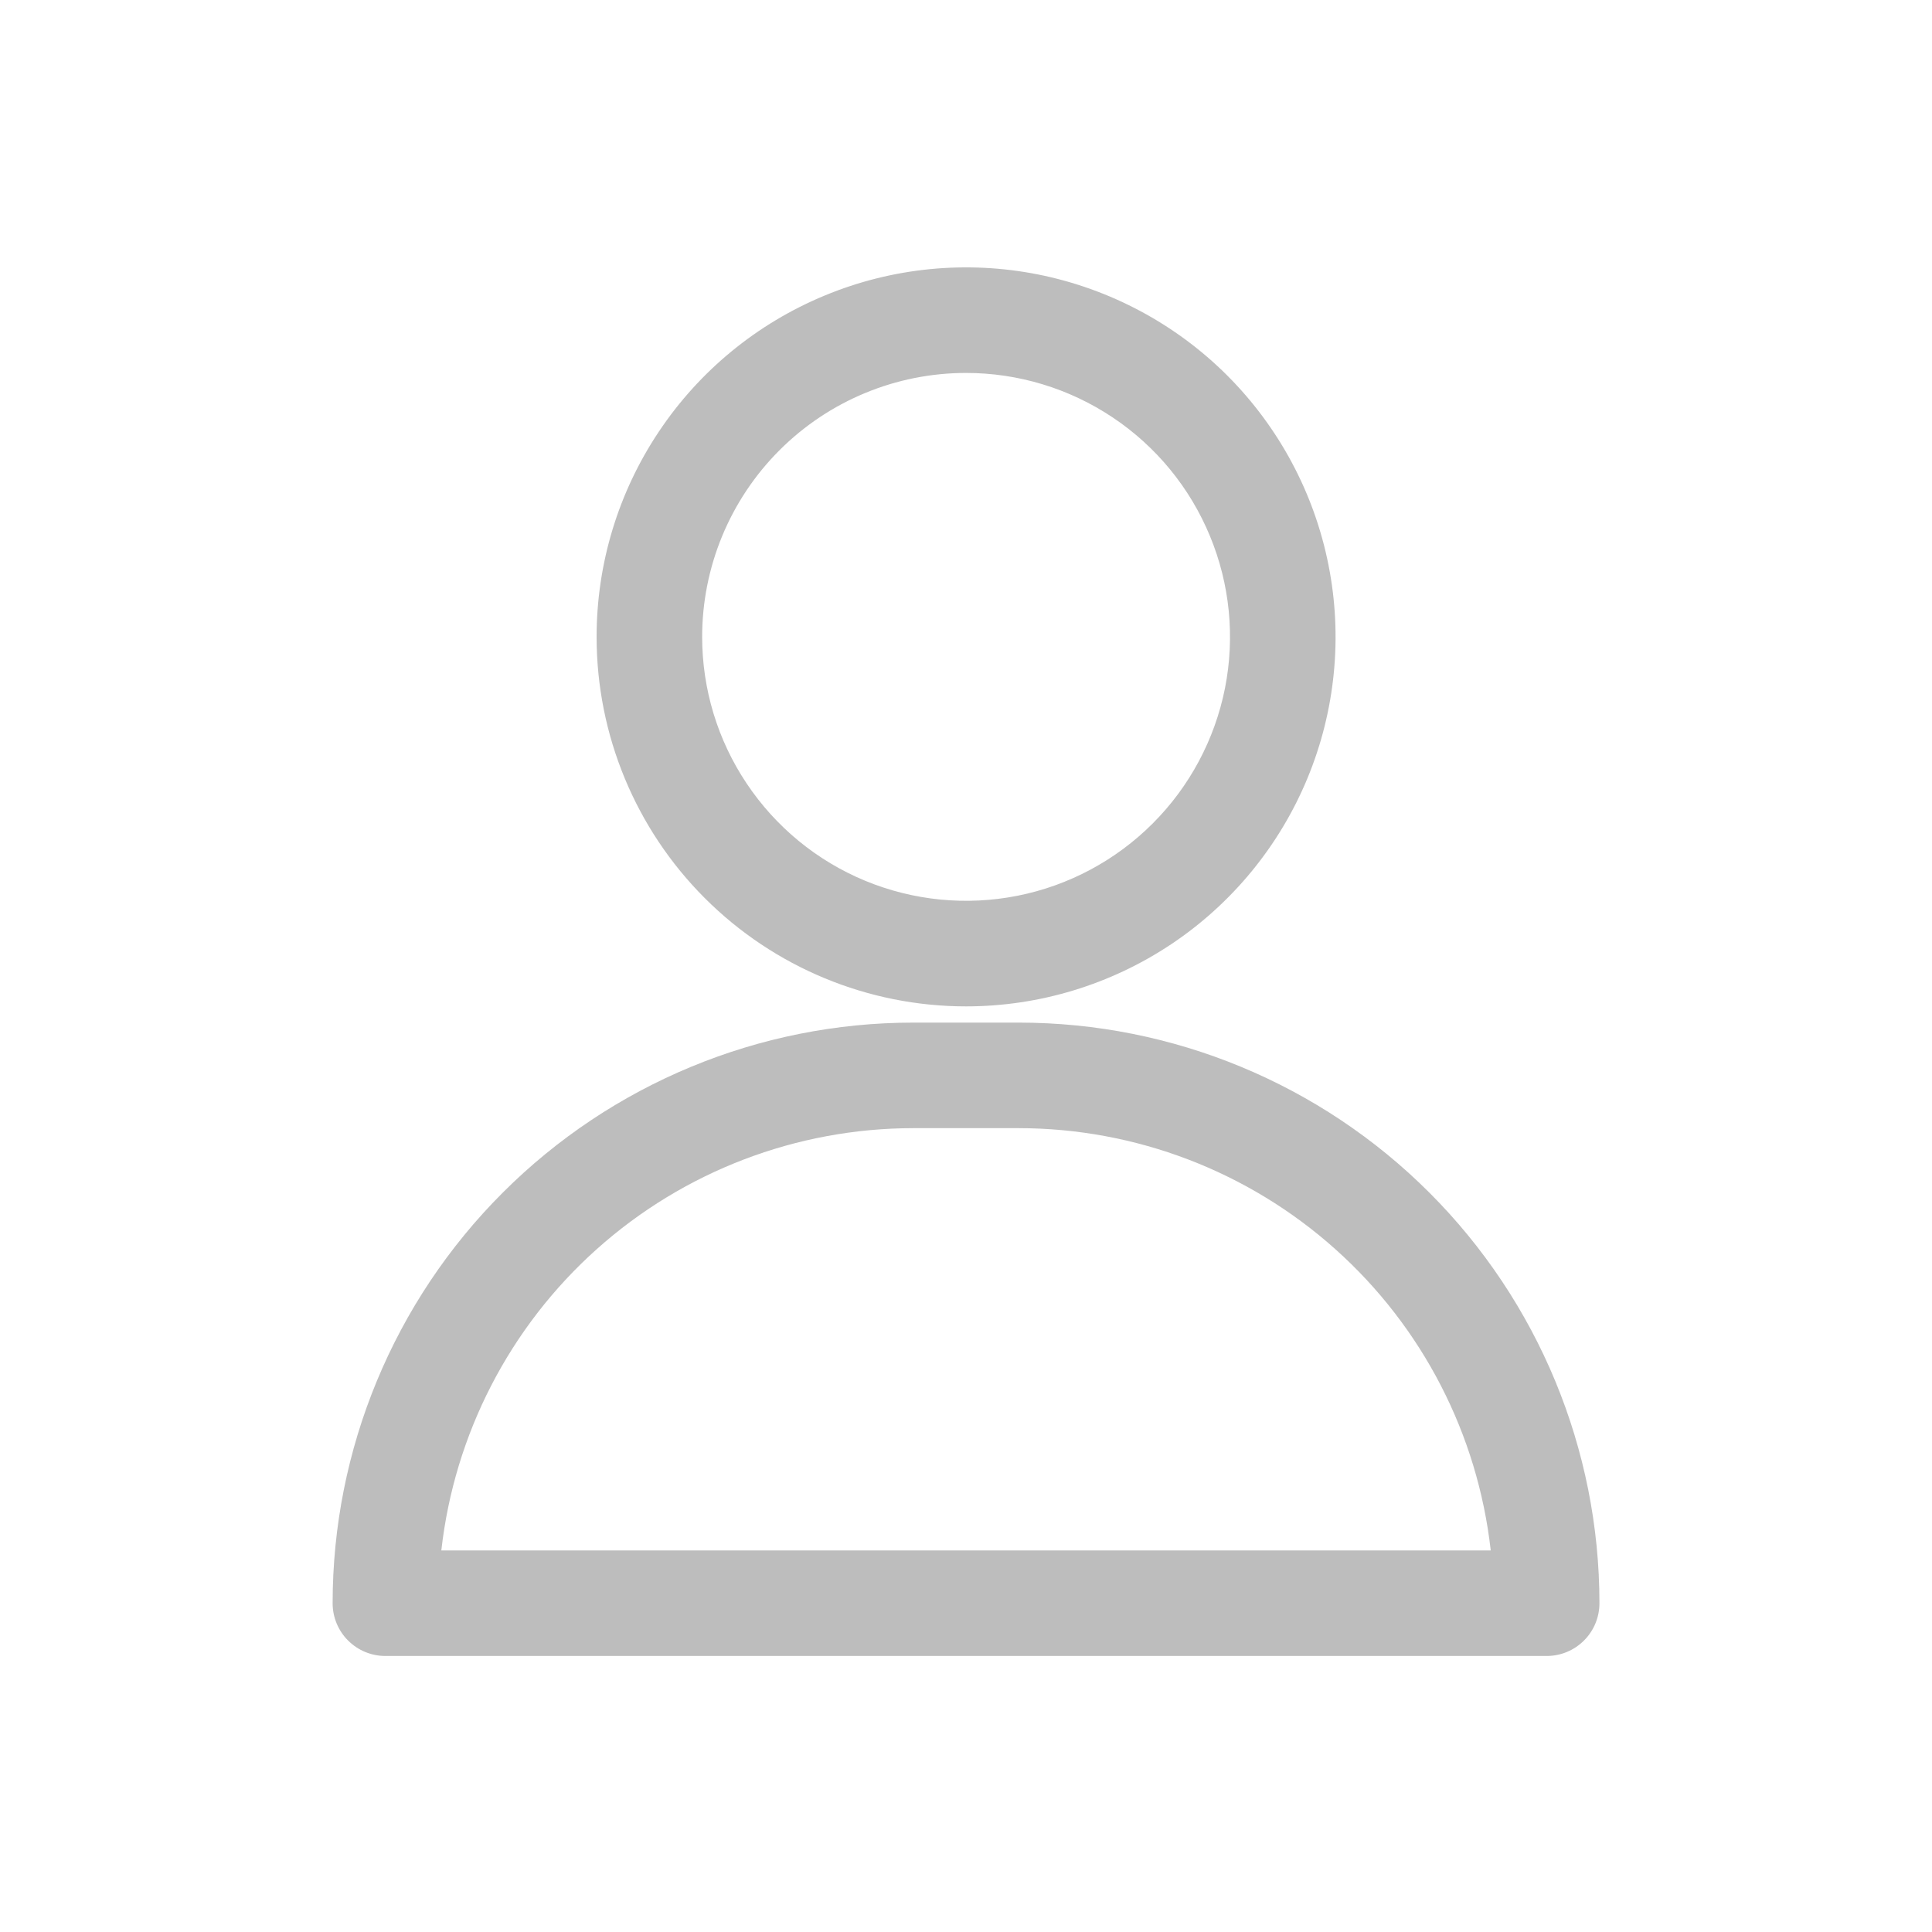
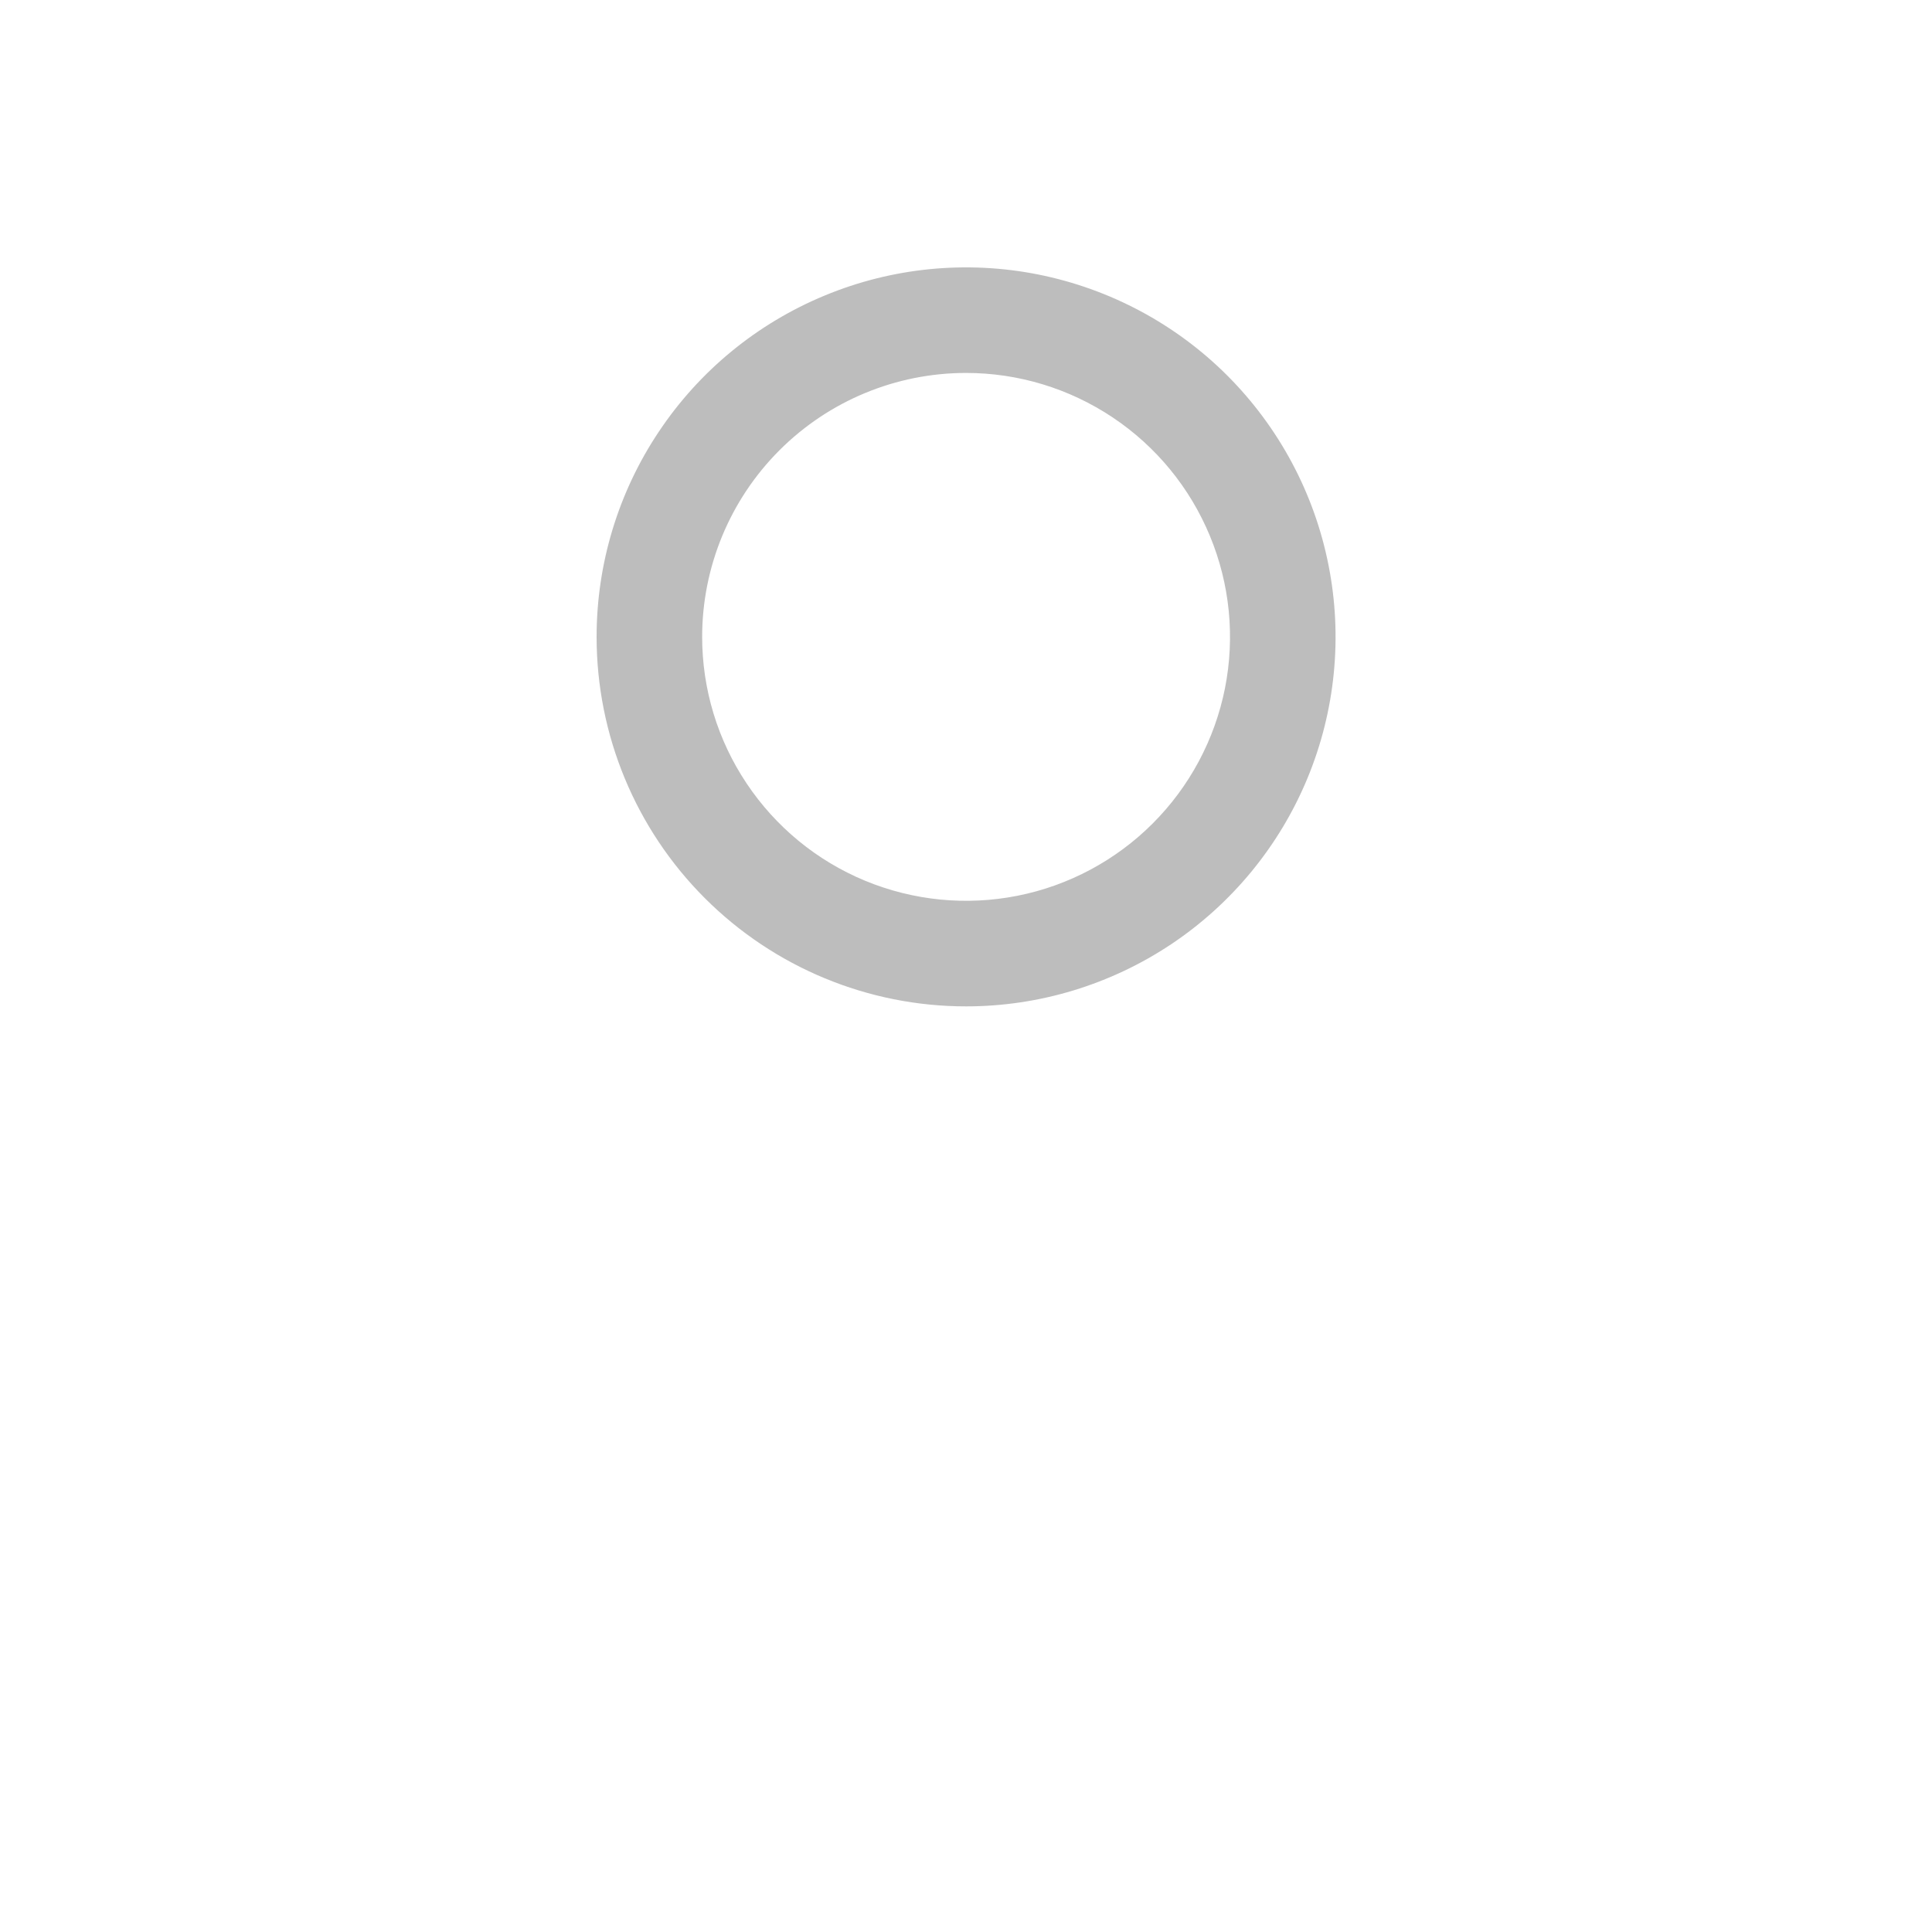
<svg xmlns="http://www.w3.org/2000/svg" width="30" height="30" viewBox="0 0 30 30" fill="none">
  <g opacity="0.3">
    <path d="M15.001 15.627C16.136 15.627 17.245 15.29 18.189 14.66C19.132 14.03 19.868 13.133 20.302 12.085C20.736 11.037 20.85 9.883 20.628 8.77C20.407 7.657 19.86 6.635 19.058 5.832C18.256 5.03 17.233 4.484 16.12 4.262C15.008 4.041 13.854 4.154 12.806 4.589C11.757 5.023 10.861 5.758 10.231 6.702C9.6 7.645 9.264 8.755 9.264 9.889C9.264 11.411 9.868 12.87 10.944 13.946C12.02 15.022 13.479 15.627 15.001 15.627ZM15.001 5.791C15.812 5.791 16.604 6.032 17.278 6.482C17.952 6.932 18.477 7.572 18.787 8.321C19.098 9.07 19.179 9.894 19.021 10.689C18.862 11.484 18.472 12.214 17.899 12.787C17.326 13.36 16.596 13.751 15.801 13.909C15.006 14.067 14.182 13.986 13.433 13.676C12.684 13.366 12.044 12.84 11.594 12.166C11.143 11.492 10.903 10.7 10.903 9.889C10.903 8.803 11.335 7.76 12.103 6.992C12.872 6.223 13.914 5.791 15.001 5.791Z" fill="#222222" />
-     <path d="M15.82 15.879H14.181C11.79 15.879 9.497 16.829 7.806 18.52C6.115 20.21 5.165 22.504 5.165 24.895C5.165 25.112 5.251 25.321 5.405 25.474C5.559 25.628 5.767 25.714 5.985 25.714H24.017C24.234 25.714 24.442 25.628 24.596 25.474C24.75 25.321 24.836 25.112 24.836 24.895C24.836 22.504 23.886 20.21 22.196 18.52C20.505 16.829 18.212 15.879 15.82 15.879ZM6.853 24.075C7.055 22.273 7.914 20.607 9.265 19.398C10.617 18.188 12.367 17.519 14.181 17.518H15.82C17.634 17.519 19.384 18.188 20.736 19.398C22.088 20.607 22.946 22.273 23.148 24.075H6.853Z" fill="#222222" />
  </g>
</svg>